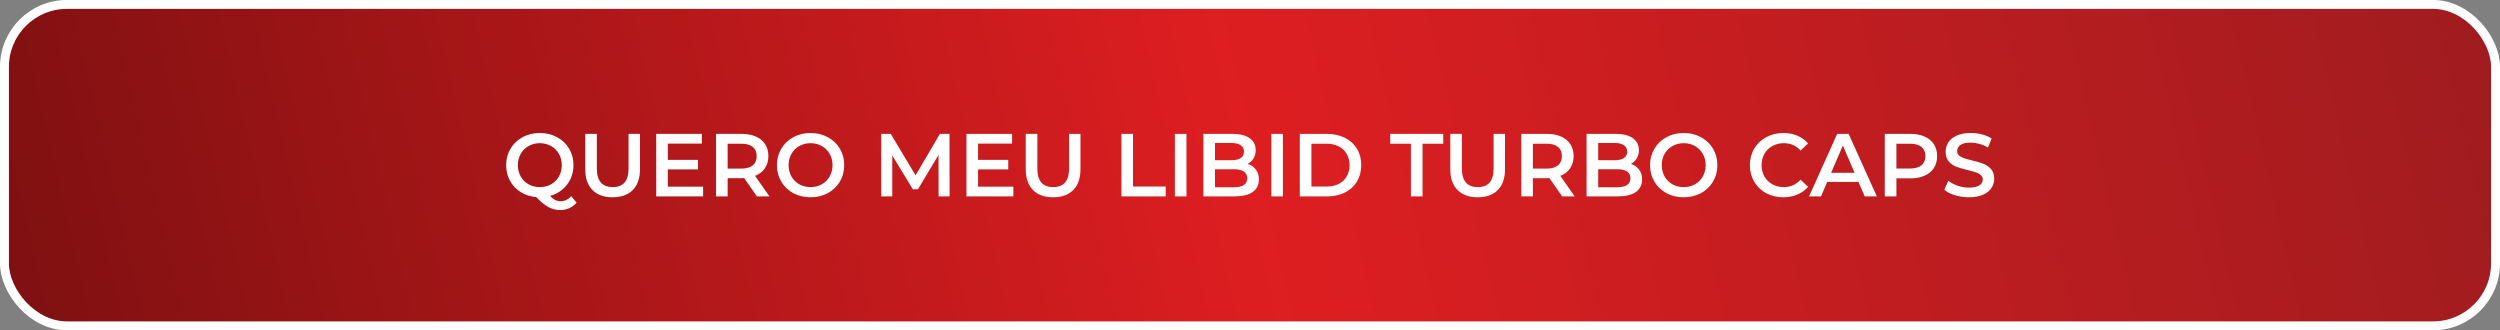
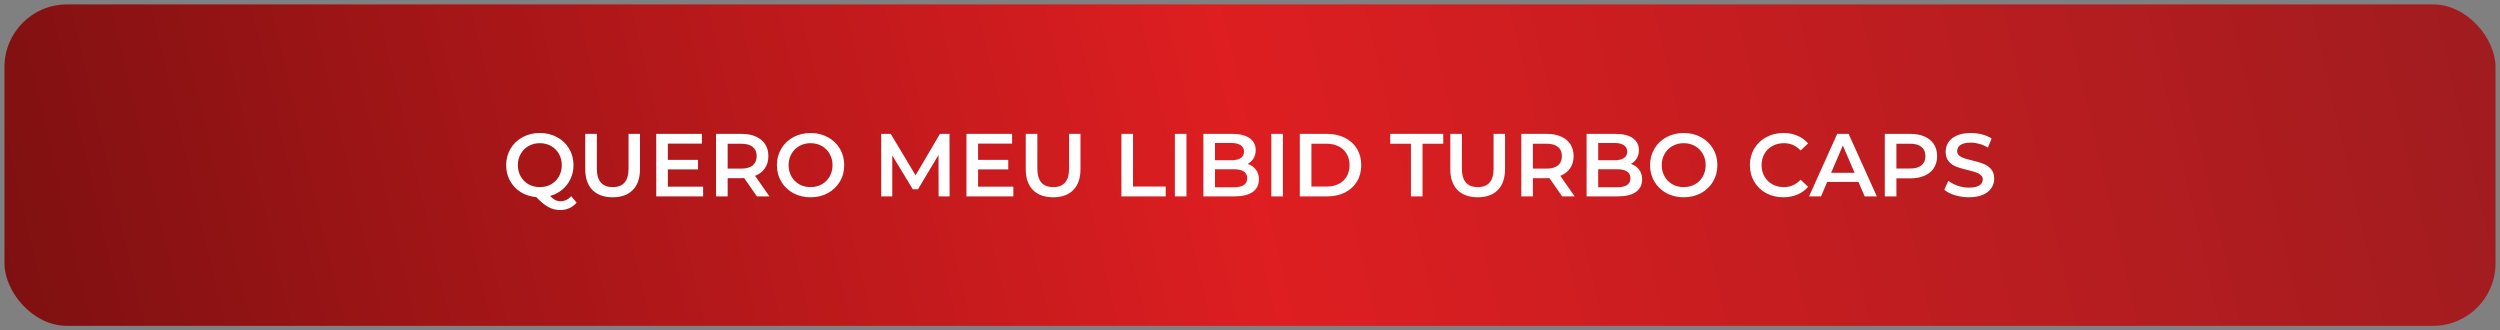
<svg xmlns="http://www.w3.org/2000/svg" width="560" height="74" viewBox="0 0 560 74" fill="none">
  <rect x="0" y="0" width="560" height="74" fill="#808080" stroke="none" />
  <rect x="1" y="0.99" width="558" height="72" rx="14" fill="url(#paint0_linear_1_71)" />
  <path d="M129.16 45.39C128.693 45.937 128.147 46.35 127.52 46.63C126.907 46.91 126.233 47.05 125.5 47.05C124.54 47.05 123.66 46.83 122.86 46.39C122.06 45.963 121.147 45.217 120.12 44.15C118.827 44.043 117.667 43.67 116.64 43.03C115.613 42.377 114.813 41.53 114.24 40.49C113.667 39.437 113.38 38.27 113.38 36.99C113.38 35.63 113.707 34.403 114.36 33.31C115.013 32.203 115.913 31.343 117.06 30.73C118.207 30.103 119.493 29.79 120.92 29.79C122.347 29.79 123.633 30.103 124.78 30.73C125.927 31.343 126.827 32.197 127.48 33.29C128.133 34.383 128.46 35.617 128.46 36.99C128.46 38.097 128.24 39.123 127.8 40.07C127.36 41.003 126.747 41.803 125.96 42.47C125.173 43.123 124.26 43.597 123.22 43.89C123.607 44.303 123.987 44.603 124.36 44.79C124.733 44.977 125.133 45.07 125.56 45.07C126.48 45.07 127.28 44.697 127.96 43.95L129.16 45.39ZM116 36.99C116 37.923 116.213 38.77 116.64 39.53C117.067 40.277 117.653 40.863 118.4 41.29C119.147 41.703 119.987 41.91 120.92 41.91C121.853 41.91 122.693 41.703 123.44 41.29C124.187 40.863 124.773 40.277 125.2 39.53C125.627 38.77 125.84 37.923 125.84 36.99C125.84 36.057 125.627 35.217 125.2 34.47C124.773 33.71 124.187 33.123 123.44 32.71C122.693 32.283 121.853 32.07 120.92 32.07C119.987 32.07 119.147 32.283 118.4 32.71C117.653 33.123 117.067 33.71 116.64 34.47C116.213 35.217 116 36.057 116 36.99ZM137.236 44.19C135.303 44.19 133.796 43.65 132.716 42.57C131.636 41.477 131.096 39.917 131.096 37.89V29.99H133.696V37.79C133.696 40.537 134.883 41.91 137.256 41.91C139.616 41.91 140.796 40.537 140.796 37.79V29.99H143.356V37.89C143.356 39.917 142.816 41.477 141.736 42.57C140.669 43.65 139.169 44.19 137.236 44.19ZM157.497 41.81V43.99H146.997V29.99H157.217V32.17H149.597V35.81H156.357V37.95H149.597V41.81H157.497ZM169.556 43.99L166.696 39.89C166.576 39.903 166.396 39.91 166.156 39.91H162.996V43.99H160.396V29.99H166.156C167.369 29.99 168.422 30.19 169.316 30.59C170.222 30.99 170.916 31.563 171.396 32.31C171.876 33.057 172.116 33.943 172.116 34.97C172.116 36.023 171.856 36.93 171.336 37.69C170.829 38.45 170.096 39.017 169.136 39.39L172.356 43.99H169.556ZM169.496 34.97C169.496 34.077 169.202 33.39 168.616 32.91C168.029 32.43 167.169 32.19 166.036 32.19H162.996V37.77H166.036C167.169 37.77 168.029 37.53 168.616 37.05C169.202 36.557 169.496 35.863 169.496 34.97ZM181.565 44.19C180.138 44.19 178.851 43.883 177.705 43.27C176.558 42.643 175.658 41.783 175.005 40.69C174.351 39.583 174.025 38.35 174.025 36.99C174.025 35.63 174.351 34.403 175.005 33.31C175.658 32.203 176.558 31.343 177.705 30.73C178.851 30.103 180.138 29.79 181.565 29.79C182.991 29.79 184.278 30.103 185.425 30.73C186.571 31.343 187.471 32.197 188.125 33.29C188.778 34.383 189.105 35.617 189.105 36.99C189.105 38.363 188.778 39.597 188.125 40.69C187.471 41.783 186.571 42.643 185.425 43.27C184.278 43.883 182.991 44.19 181.565 44.19ZM181.565 41.91C182.498 41.91 183.338 41.703 184.085 41.29C184.831 40.863 185.418 40.277 185.845 39.53C186.271 38.77 186.485 37.923 186.485 36.99C186.485 36.057 186.271 35.217 185.845 34.47C185.418 33.71 184.831 33.123 184.085 32.71C183.338 32.283 182.498 32.07 181.565 32.07C180.631 32.07 179.791 32.283 179.045 32.71C178.298 33.123 177.711 33.71 177.285 34.47C176.858 35.217 176.645 36.057 176.645 36.99C176.645 37.923 176.858 38.77 177.285 39.53C177.711 40.277 178.298 40.863 179.045 41.29C179.791 41.703 180.631 41.91 181.565 41.91ZM210.248 43.99L210.228 34.71L205.628 42.39H204.468L199.868 34.83V43.99H197.388V29.99H199.528L205.088 39.27L210.548 29.99H212.688L212.708 43.99H210.248ZM226.989 41.81V43.99H216.489V29.99H226.709V32.17H219.089V35.81H225.849V37.95H219.089V41.81H226.989ZM235.908 44.19C233.974 44.19 232.468 43.65 231.388 42.57C230.308 41.477 229.768 39.917 229.768 37.89V29.99H232.368V37.79C232.368 40.537 233.554 41.91 235.928 41.91C238.288 41.91 239.468 40.537 239.468 37.79V29.99H242.028V37.89C242.028 39.917 241.488 41.477 240.408 42.57C239.341 43.65 237.841 44.19 235.908 44.19ZM251.196 29.99H253.796V41.79H261.116V43.99H251.196V29.99ZM263.169 29.99H265.769V43.99H263.169V29.99ZM279.476 36.71C280.249 36.963 280.862 37.39 281.316 37.99C281.769 38.577 281.996 39.31 281.996 40.19C281.996 41.403 281.529 42.343 280.596 43.01C279.662 43.663 278.302 43.99 276.516 43.99H269.556V29.99H276.116C277.769 29.99 279.042 30.317 279.936 30.97C280.829 31.61 281.276 32.497 281.276 33.63C281.276 34.323 281.116 34.937 280.796 35.47C280.476 36.003 280.036 36.417 279.476 36.71ZM272.156 32.03V35.89H275.836C276.742 35.89 277.436 35.73 277.916 35.41C278.409 35.077 278.656 34.597 278.656 33.97C278.656 33.33 278.409 32.85 277.916 32.53C277.436 32.197 276.742 32.03 275.836 32.03H272.156ZM276.356 41.95C278.369 41.95 279.376 41.277 279.376 39.93C279.376 38.583 278.369 37.91 276.356 37.91H272.156V41.95H276.356ZM284.771 29.99H287.371V43.99H284.771V29.99ZM291.157 29.99H297.277C298.771 29.99 300.097 30.283 301.257 30.87C302.417 31.443 303.317 32.263 303.957 33.33C304.597 34.383 304.917 35.603 304.917 36.99C304.917 38.377 304.597 39.603 303.957 40.67C303.317 41.723 302.417 42.543 301.257 43.13C300.097 43.703 298.771 43.99 297.277 43.99H291.157V29.99ZM297.157 41.79C298.184 41.79 299.084 41.597 299.857 41.21C300.644 40.81 301.244 40.25 301.657 39.53C302.084 38.797 302.297 37.95 302.297 36.99C302.297 36.03 302.084 35.19 301.657 34.47C301.244 33.737 300.644 33.177 299.857 32.79C299.084 32.39 298.184 32.19 297.157 32.19H293.757V41.79H297.157ZM316.048 32.19H311.408V29.99H323.288V32.19H318.648V43.99H316.048V32.19ZM331.005 44.19C329.072 44.19 327.565 43.65 326.485 42.57C325.405 41.477 324.865 39.917 324.865 37.89V29.99H327.465V37.79C327.465 40.537 328.652 41.91 331.025 41.91C333.385 41.91 334.565 40.537 334.565 37.79V29.99H337.125V37.89C337.125 39.917 336.585 41.477 335.505 42.57C334.439 43.65 332.939 44.19 331.005 44.19ZM349.927 43.99L347.067 39.89C346.947 39.903 346.767 39.91 346.527 39.91H343.367V43.99H340.767V29.99H346.527C347.74 29.99 348.793 30.19 349.687 30.59C350.593 30.99 351.287 31.563 351.767 32.31C352.247 33.057 352.487 33.943 352.487 34.97C352.487 36.023 352.227 36.93 351.707 37.69C351.2 38.45 350.467 39.017 349.507 39.39L352.727 43.99H349.927ZM349.867 34.97C349.867 34.077 349.573 33.39 348.987 32.91C348.4 32.43 347.54 32.19 346.407 32.19H343.367V37.77H346.407C347.54 37.77 348.4 37.53 348.987 37.05C349.573 36.557 349.867 35.863 349.867 34.97ZM365.316 36.71C366.089 36.963 366.702 37.39 367.156 37.99C367.609 38.577 367.836 39.31 367.836 40.19C367.836 41.403 367.369 42.343 366.436 43.01C365.502 43.663 364.142 43.99 362.356 43.99H355.396V29.99H361.956C363.609 29.99 364.882 30.317 365.776 30.97C366.669 31.61 367.116 32.497 367.116 33.63C367.116 34.323 366.956 34.937 366.636 35.47C366.316 36.003 365.876 36.417 365.316 36.71ZM357.996 32.03V35.89H361.676C362.582 35.89 363.276 35.73 363.756 35.41C364.249 35.077 364.496 34.597 364.496 33.97C364.496 33.33 364.249 32.85 363.756 32.53C363.276 32.197 362.582 32.03 361.676 32.03H357.996ZM362.196 41.95C364.209 41.95 365.216 41.277 365.216 39.93C365.216 38.583 364.209 37.91 362.196 37.91H357.996V41.95H362.196ZM377.15 44.19C375.724 44.19 374.437 43.883 373.29 43.27C372.144 42.643 371.244 41.783 370.59 40.69C369.937 39.583 369.61 38.35 369.61 36.99C369.61 35.63 369.937 34.403 370.59 33.31C371.244 32.203 372.144 31.343 373.29 30.73C374.437 30.103 375.724 29.79 377.15 29.79C378.577 29.79 379.864 30.103 381.01 30.73C382.157 31.343 383.057 32.197 383.71 33.29C384.364 34.383 384.69 35.617 384.69 36.99C384.69 38.363 384.364 39.597 383.71 40.69C383.057 41.783 382.157 42.643 381.01 43.27C379.864 43.883 378.577 44.19 377.15 44.19ZM377.15 41.91C378.084 41.91 378.924 41.703 379.67 41.29C380.417 40.863 381.004 40.277 381.43 39.53C381.857 38.77 382.07 37.923 382.07 36.99C382.07 36.057 381.857 35.217 381.43 34.47C381.004 33.71 380.417 33.123 379.67 32.71C378.924 32.283 378.084 32.07 377.15 32.07C376.217 32.07 375.377 32.283 374.63 32.71C373.884 33.123 373.297 33.71 372.87 34.47C372.444 35.217 372.23 36.057 372.23 36.99C372.23 37.923 372.444 38.77 372.87 39.53C373.297 40.277 373.884 40.863 374.63 41.29C375.377 41.703 376.217 41.91 377.15 41.91ZM399.454 44.19C398.04 44.19 396.76 43.883 395.614 43.27C394.48 42.643 393.587 41.783 392.934 40.69C392.294 39.597 391.974 38.363 391.974 36.99C391.974 35.617 392.3 34.383 392.954 33.29C393.607 32.197 394.5 31.343 395.634 30.73C396.78 30.103 398.06 29.79 399.474 29.79C400.62 29.79 401.667 29.99 402.614 30.39C403.56 30.79 404.36 31.37 405.014 32.13L403.334 33.71C402.32 32.617 401.074 32.07 399.594 32.07C398.634 32.07 397.774 32.283 397.014 32.71C396.254 33.123 395.66 33.703 395.234 34.45C394.807 35.197 394.594 36.043 394.594 36.99C394.594 37.937 394.807 38.783 395.234 39.53C395.66 40.277 396.254 40.863 397.014 41.29C397.774 41.703 398.634 41.91 399.594 41.91C401.074 41.91 402.32 41.357 403.334 40.25L405.014 41.85C404.36 42.61 403.554 43.19 402.594 43.59C401.647 43.99 400.6 44.19 399.454 44.19ZM416.292 40.75H409.292L407.912 43.99H405.232L411.532 29.99H414.092L420.412 43.99H417.692L416.292 40.75ZM415.432 38.71L412.792 32.59L410.172 38.71H415.432ZM427.953 29.99C429.166 29.99 430.219 30.19 431.113 30.59C432.019 30.99 432.713 31.563 433.193 32.31C433.673 33.057 433.913 33.943 433.913 34.97C433.913 35.983 433.673 36.87 433.193 37.63C432.713 38.377 432.019 38.95 431.113 39.35C430.219 39.75 429.166 39.95 427.953 39.95H424.793V43.99H422.193V29.99H427.953ZM427.833 37.75C428.966 37.75 429.826 37.51 430.412 37.03C430.999 36.55 431.293 35.863 431.293 34.97C431.293 34.077 430.999 33.39 430.412 32.91C429.826 32.43 428.966 32.19 427.833 32.19H424.793V37.75H427.833ZM441.044 44.19C439.964 44.19 438.918 44.037 437.904 43.73C436.904 43.423 436.111 43.017 435.524 42.51L436.424 40.49C436.998 40.943 437.698 41.317 438.524 41.61C439.364 41.89 440.204 42.03 441.044 42.03C442.084 42.03 442.858 41.863 443.364 41.53C443.884 41.197 444.144 40.757 444.144 40.21C444.144 39.81 443.998 39.483 443.704 39.23C443.424 38.963 443.064 38.757 442.624 38.61C442.184 38.463 441.584 38.297 440.824 38.11C439.758 37.857 438.891 37.603 438.224 37.35C437.571 37.097 437.004 36.703 436.524 36.17C436.058 35.623 435.824 34.89 435.824 33.97C435.824 33.197 436.031 32.497 436.444 31.87C436.871 31.23 437.504 30.723 438.344 30.35C439.198 29.977 440.238 29.79 441.464 29.79C442.318 29.79 443.158 29.897 443.984 30.11C444.811 30.323 445.524 30.63 446.124 31.03L445.304 33.05C444.691 32.69 444.051 32.417 443.384 32.23C442.718 32.043 442.071 31.95 441.444 31.95C440.418 31.95 439.651 32.123 439.144 32.47C438.651 32.817 438.404 33.277 438.404 33.85C438.404 34.25 438.544 34.577 438.824 34.83C439.118 35.083 439.484 35.283 439.924 35.43C440.364 35.577 440.964 35.743 441.724 35.93C442.764 36.17 443.618 36.423 444.284 36.69C444.951 36.943 445.518 37.337 445.984 37.87C446.464 38.403 446.704 39.123 446.704 40.03C446.704 40.803 446.491 41.503 446.064 42.13C445.651 42.757 445.018 43.257 444.164 43.63C443.311 44.003 442.271 44.19 441.044 44.19Z" fill="white" />
-   <rect x="1" y="0.99" width="558" height="72" rx="14" stroke="white" stroke-width="2" />
  <defs>
    <linearGradient id="paint0_linear_1_71" x1="552.911" y1="4.49" x2="14.055" y2="128.877" gradientUnits="userSpaceOnUse">
      <stop stop-color="#A11C1F" />
      <stop offset="0.495" stop-color="#DE1E21" />
      <stop offset="1" stop-color="#7E1011" />
    </linearGradient>
  </defs>
</svg>